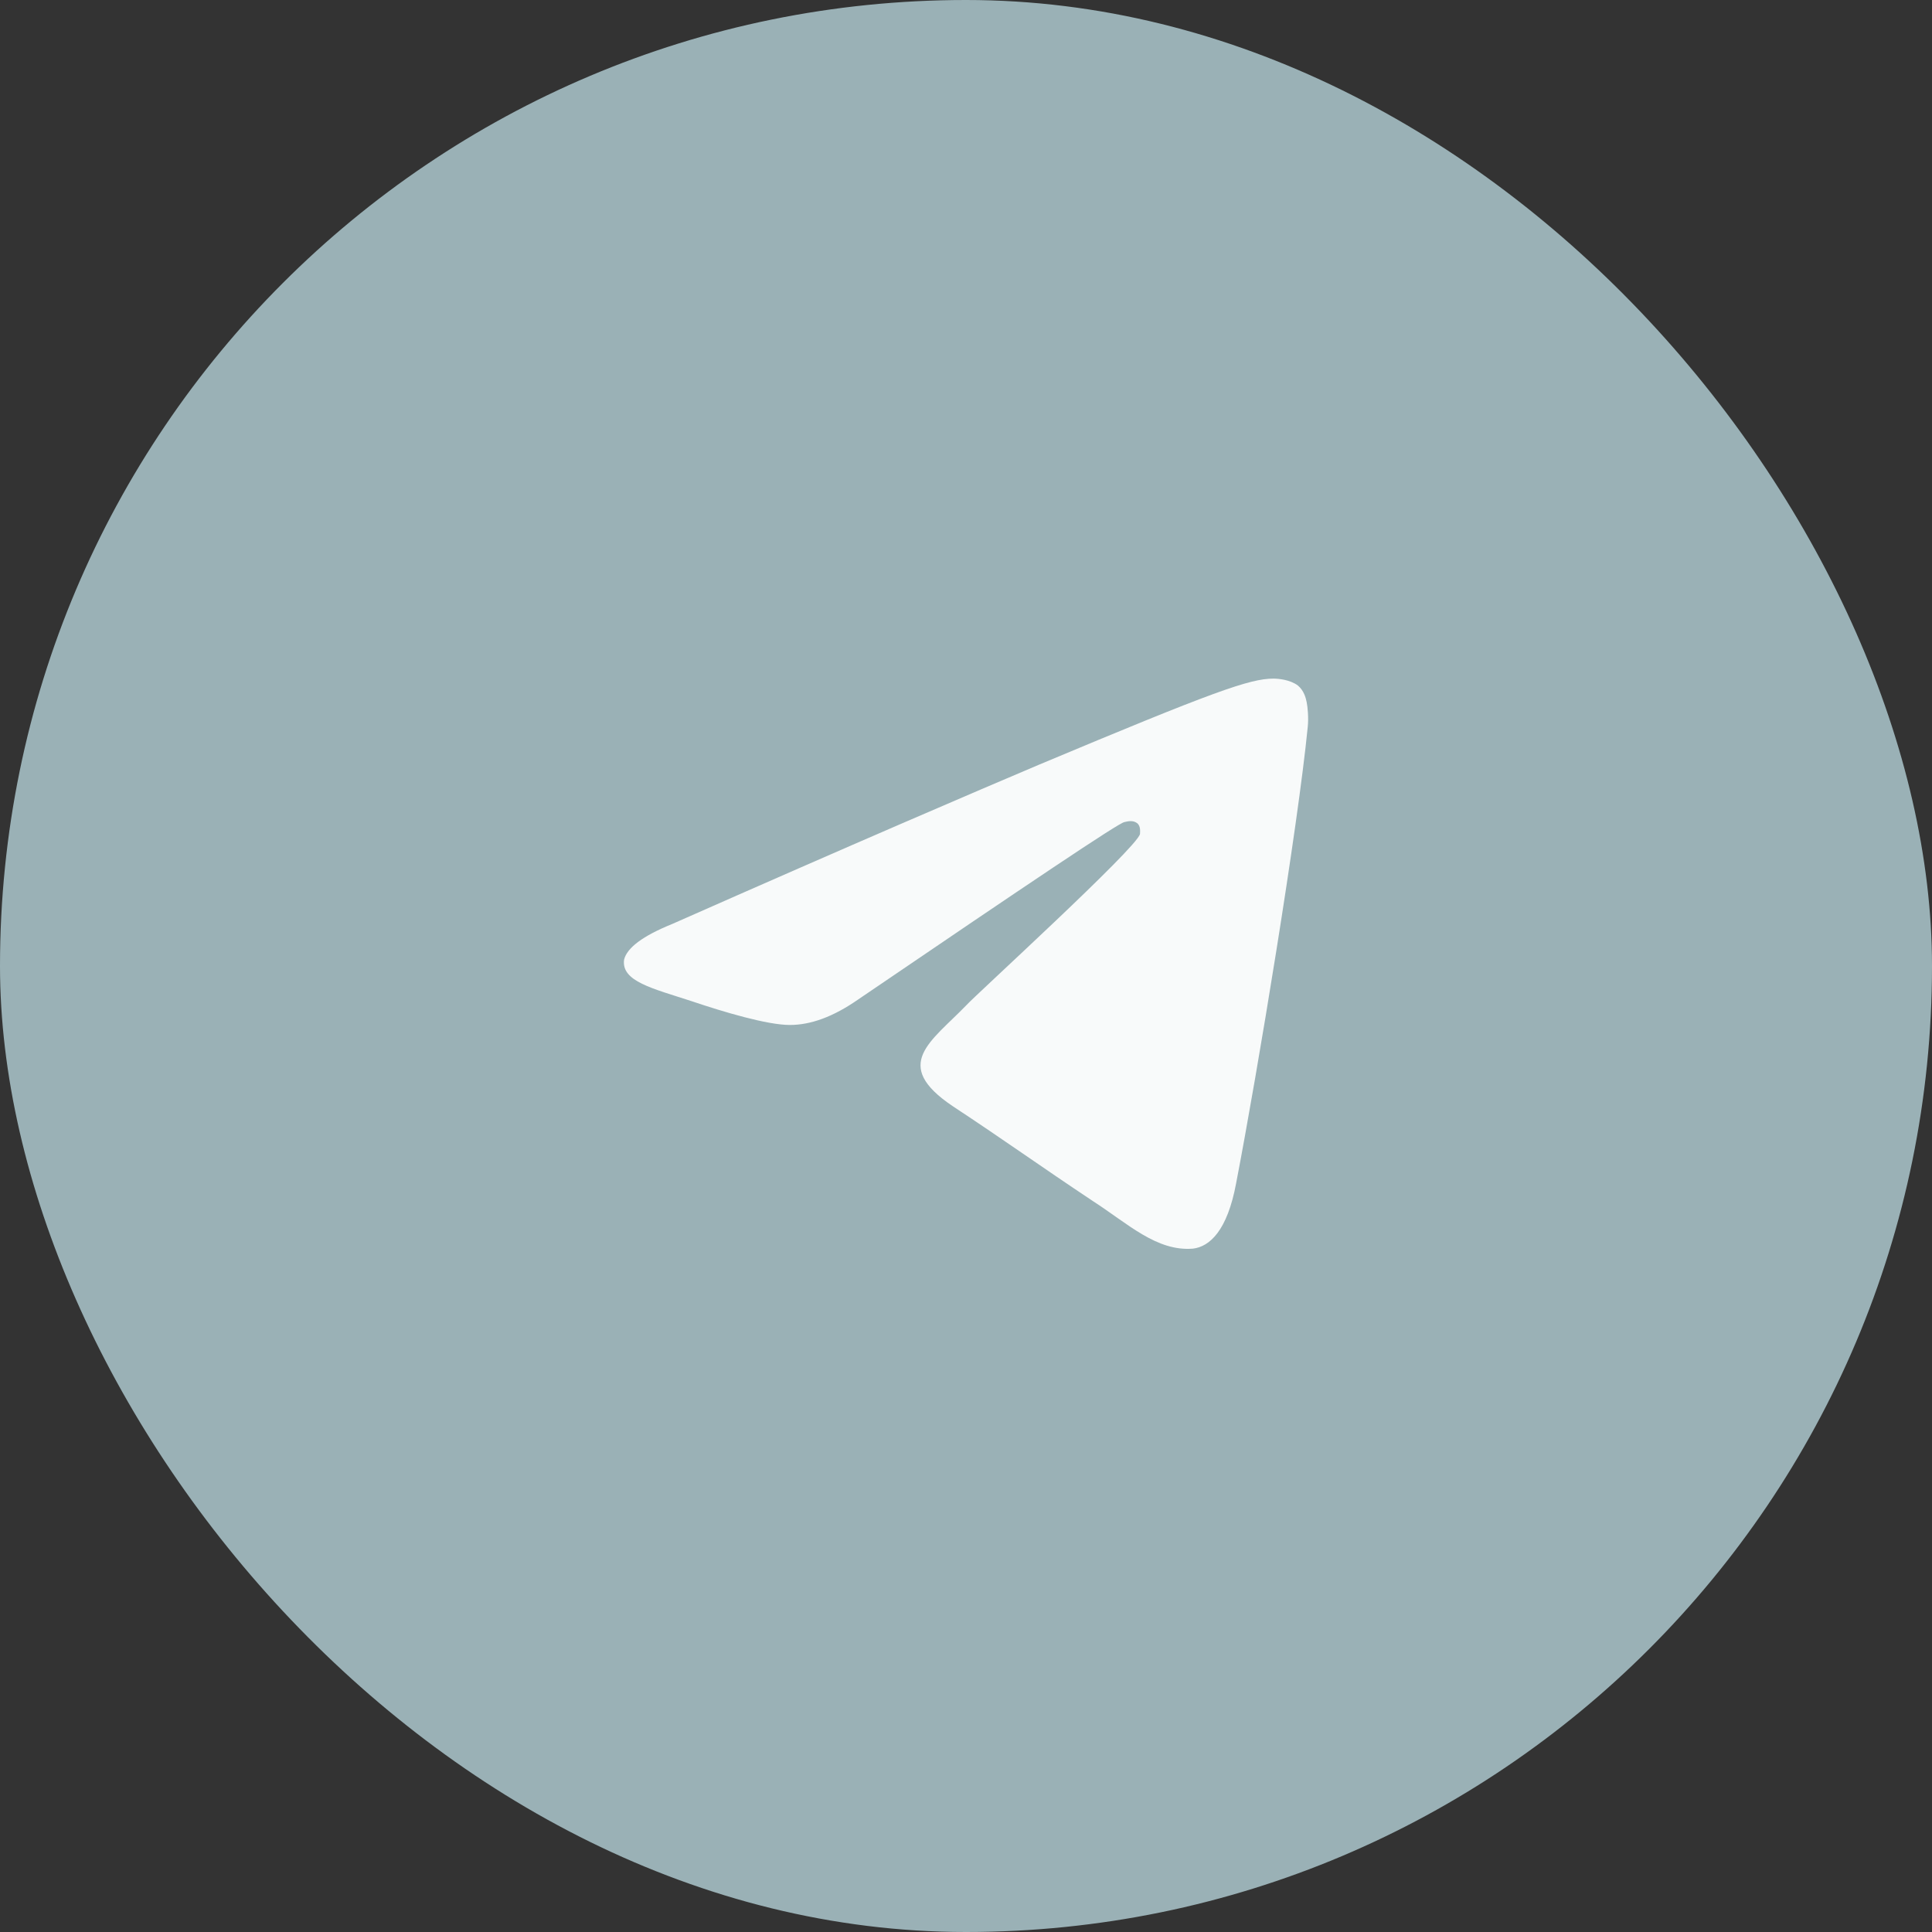
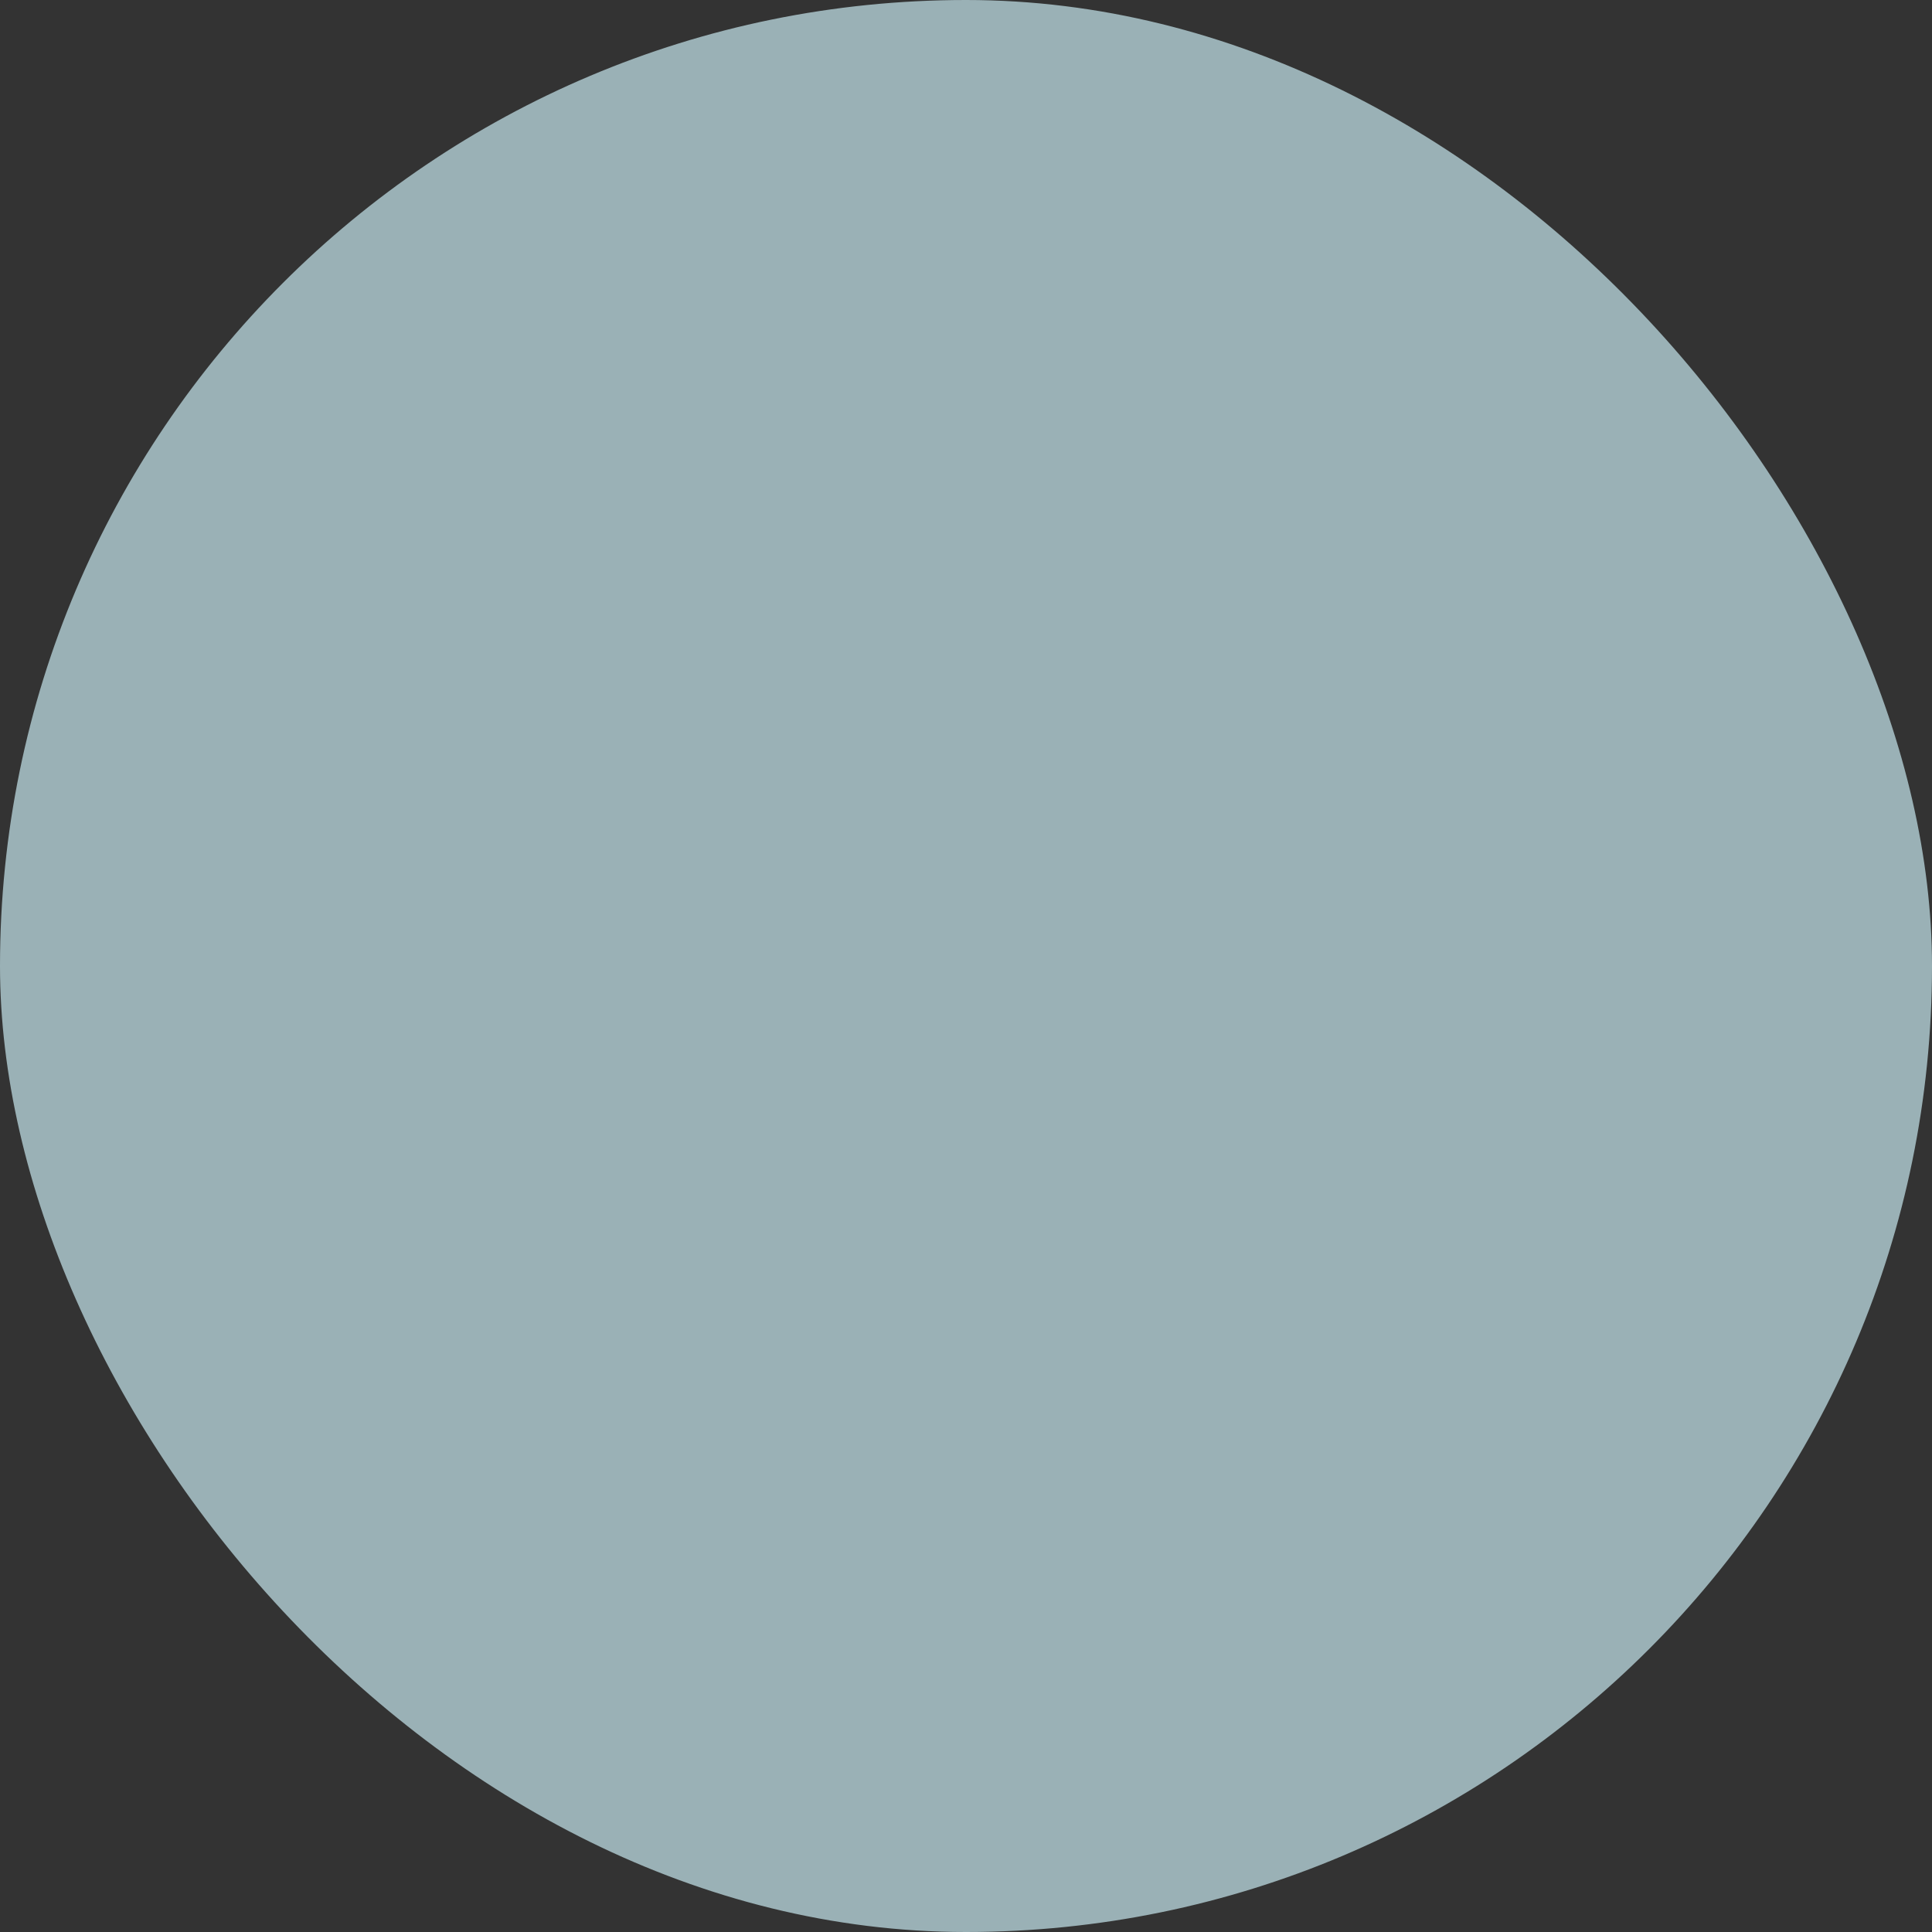
<svg xmlns="http://www.w3.org/2000/svg" width="48" height="48" viewBox="0 0 48 48" fill="none">
  <rect x="0" y="0" width="48" height="48" fill="#333333" stroke="none" />
  <g data-figma-bg-blur-radius="20">
    <rect width="48" height="48" rx="24" fill="#9AB1B6" />
-     <path fill-rule="evenodd" clip-rule="evenodd" d="M16.699 22.957C21.256 20.942 24.302 19.639 25.813 18.999C30.151 17.18 31.052 16.86 31.637 16.86C31.759 16.86 32.051 16.885 32.246 17.032C32.392 17.155 32.441 17.328 32.465 17.45C32.49 17.573 32.514 17.844 32.49 18.065C32.246 20.548 31.247 26.621 30.711 29.399C30.492 30.579 30.053 30.972 29.639 31.022C28.737 31.095 28.03 30.407 27.153 29.841C25.788 28.932 25.009 28.366 23.668 27.481C22.133 26.449 23.132 25.883 24.009 24.974C24.229 24.728 28.25 21.064 28.323 20.72C28.323 20.671 28.347 20.524 28.25 20.45C28.152 20.376 28.03 20.401 27.933 20.425C27.787 20.45 25.593 21.925 21.329 24.826C20.695 25.269 20.135 25.465 19.623 25.465C19.063 25.465 17.99 25.146 17.186 24.875C16.212 24.556 15.432 24.384 15.505 23.843C15.578 23.548 15.968 23.253 16.699 22.957Z" fill="#F8FAFA" />
  </g>
  <defs>
    <clipPath id="bgblur_0_306_1695_clip_path" transform="translate(20 20)">
      <rect width="48" height="48" rx="24" />
    </clipPath>
  </defs>
</svg>